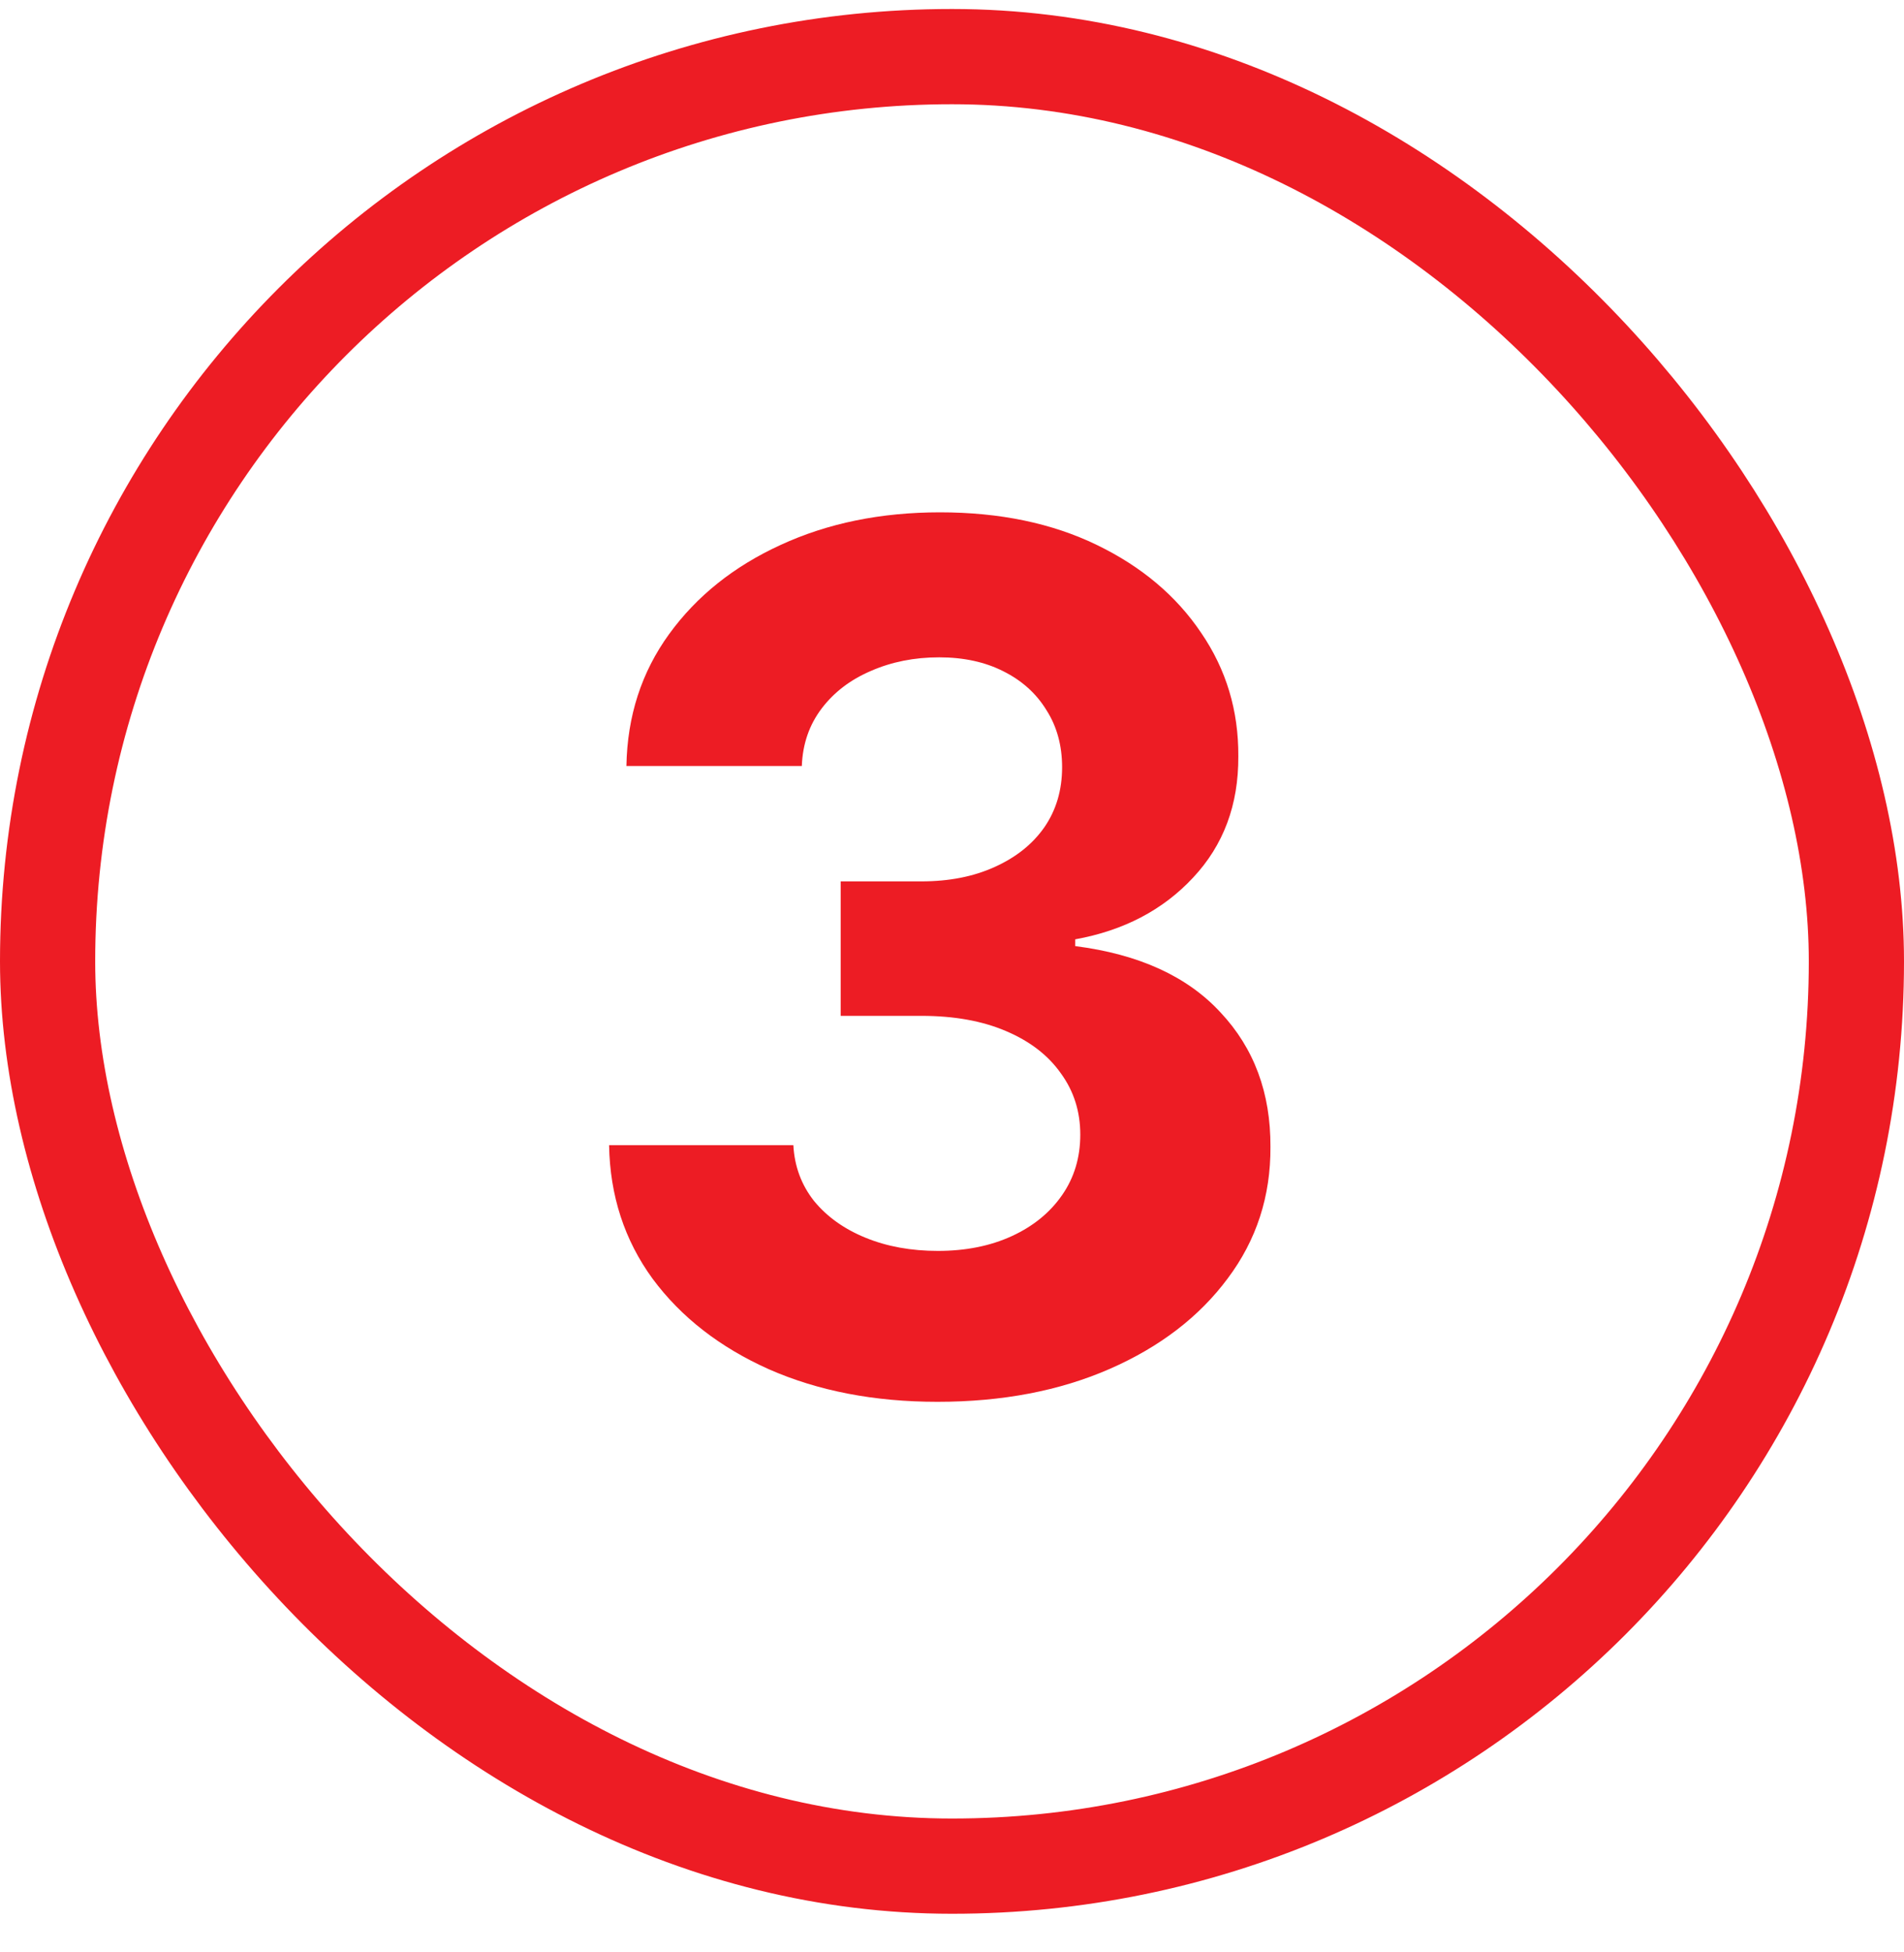
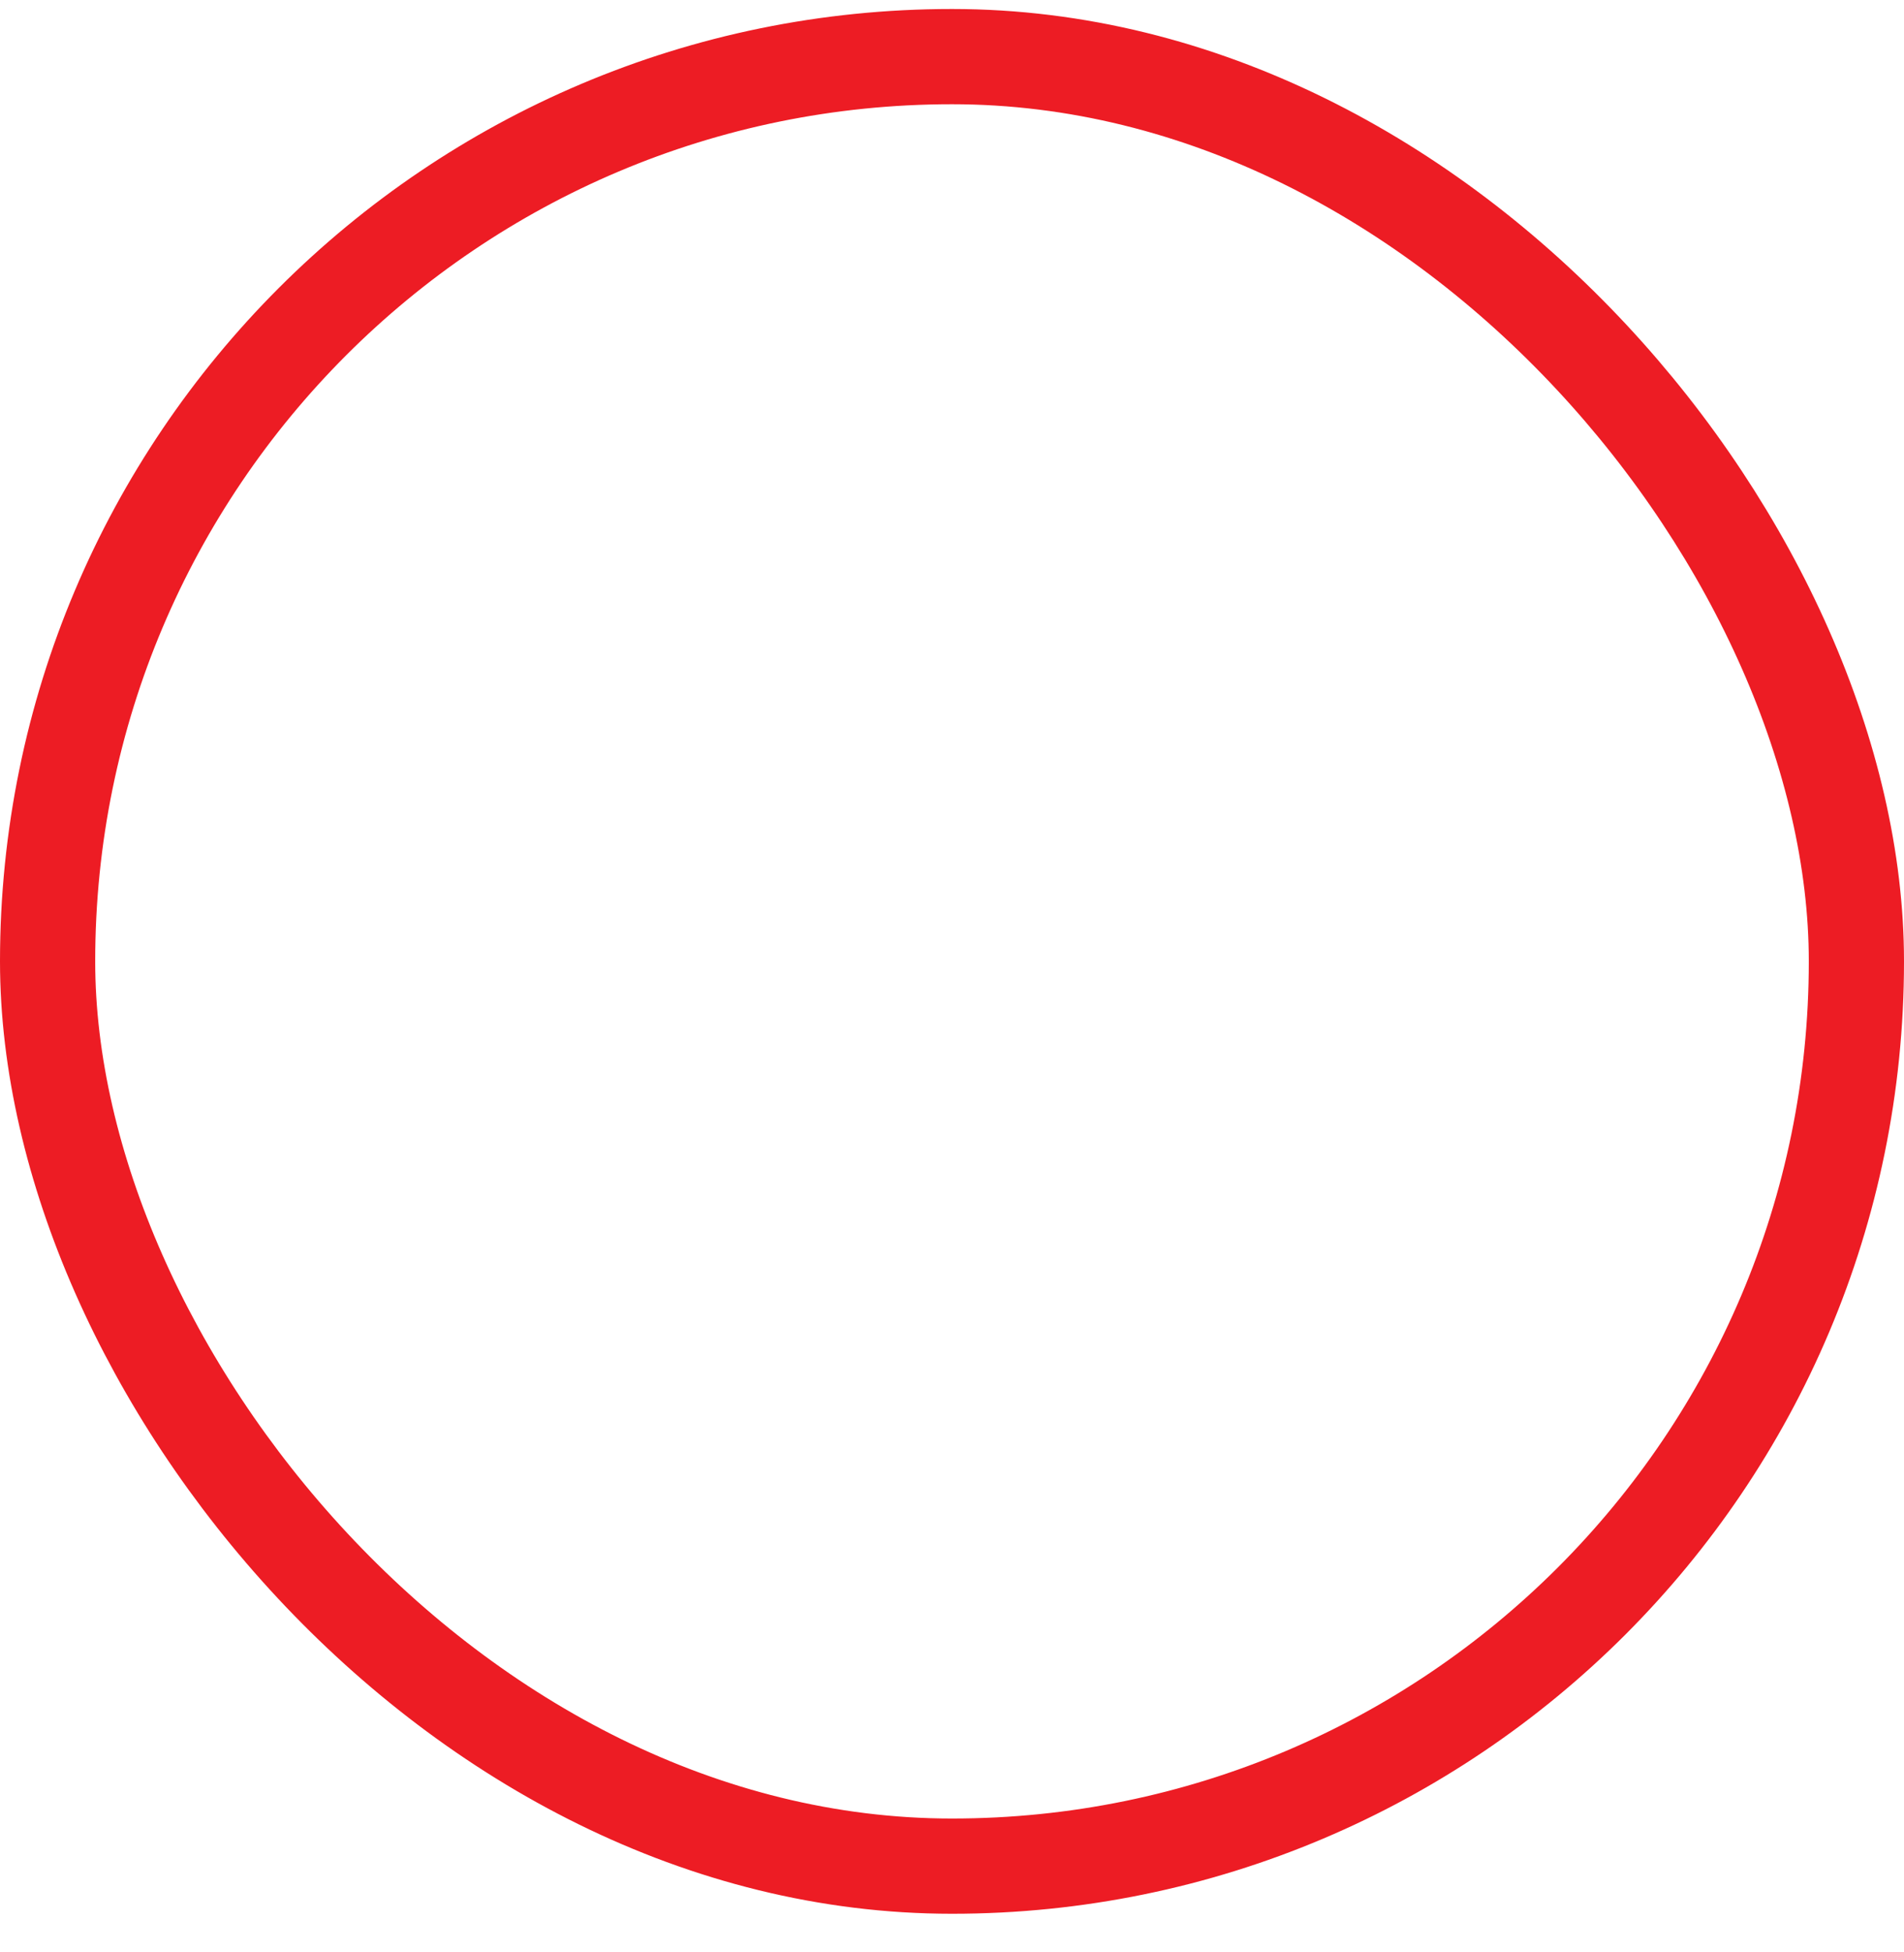
<svg xmlns="http://www.w3.org/2000/svg" width="40" height="41" viewBox="0 0 40 41" fill="none">
  <rect x="1" y="1.189" width="38" height="38" rx="19" stroke="#ED1C24" stroke-width="2" />
-   <path d="M19.694 29.438C18.369 29.438 17.188 29.21 16.152 28.754C15.122 28.293 14.308 27.66 13.711 26.855C13.119 26.044 12.814 25.109 12.796 24.049H16.667C16.691 24.493 16.836 24.884 17.102 25.221C17.374 25.552 17.735 25.81 18.185 25.993C18.635 26.177 19.141 26.269 19.703 26.269C20.289 26.269 20.807 26.165 21.257 25.958C21.707 25.751 22.059 25.464 22.313 25.097C22.568 24.73 22.695 24.307 22.695 23.827C22.695 23.342 22.559 22.913 22.287 22.54C22.02 22.161 21.636 21.865 21.133 21.652C20.635 21.439 20.043 21.333 19.357 21.333H17.661V18.509H19.357C19.937 18.509 20.449 18.409 20.893 18.208C21.343 18.006 21.692 17.728 21.94 17.373C22.189 17.012 22.313 16.592 22.313 16.112C22.313 15.657 22.204 15.257 21.985 14.914C21.772 14.565 21.47 14.292 21.079 14.097C20.695 13.902 20.245 13.804 19.73 13.804C19.209 13.804 18.733 13.899 18.3 14.088C17.868 14.272 17.522 14.535 17.262 14.878C17.001 15.222 16.862 15.624 16.845 16.086H13.16C13.178 15.038 13.477 14.115 14.057 13.316C14.637 12.517 15.418 11.893 16.401 11.443C17.389 10.987 18.505 10.759 19.747 10.759C21.002 10.759 22.1 10.987 23.041 11.443C23.982 11.898 24.713 12.514 25.234 13.289C25.761 14.059 26.021 14.923 26.015 15.882C26.021 16.9 25.704 17.749 25.065 18.43C24.432 19.11 23.606 19.542 22.588 19.726V19.868C23.926 20.039 24.944 20.504 25.642 21.262C26.347 22.013 26.696 22.954 26.69 24.085C26.696 25.12 26.397 26.041 25.793 26.846C25.195 27.651 24.37 28.284 23.316 28.746C22.263 29.207 21.055 29.438 19.694 29.438Z" fill="#ED1C24" />
</svg>